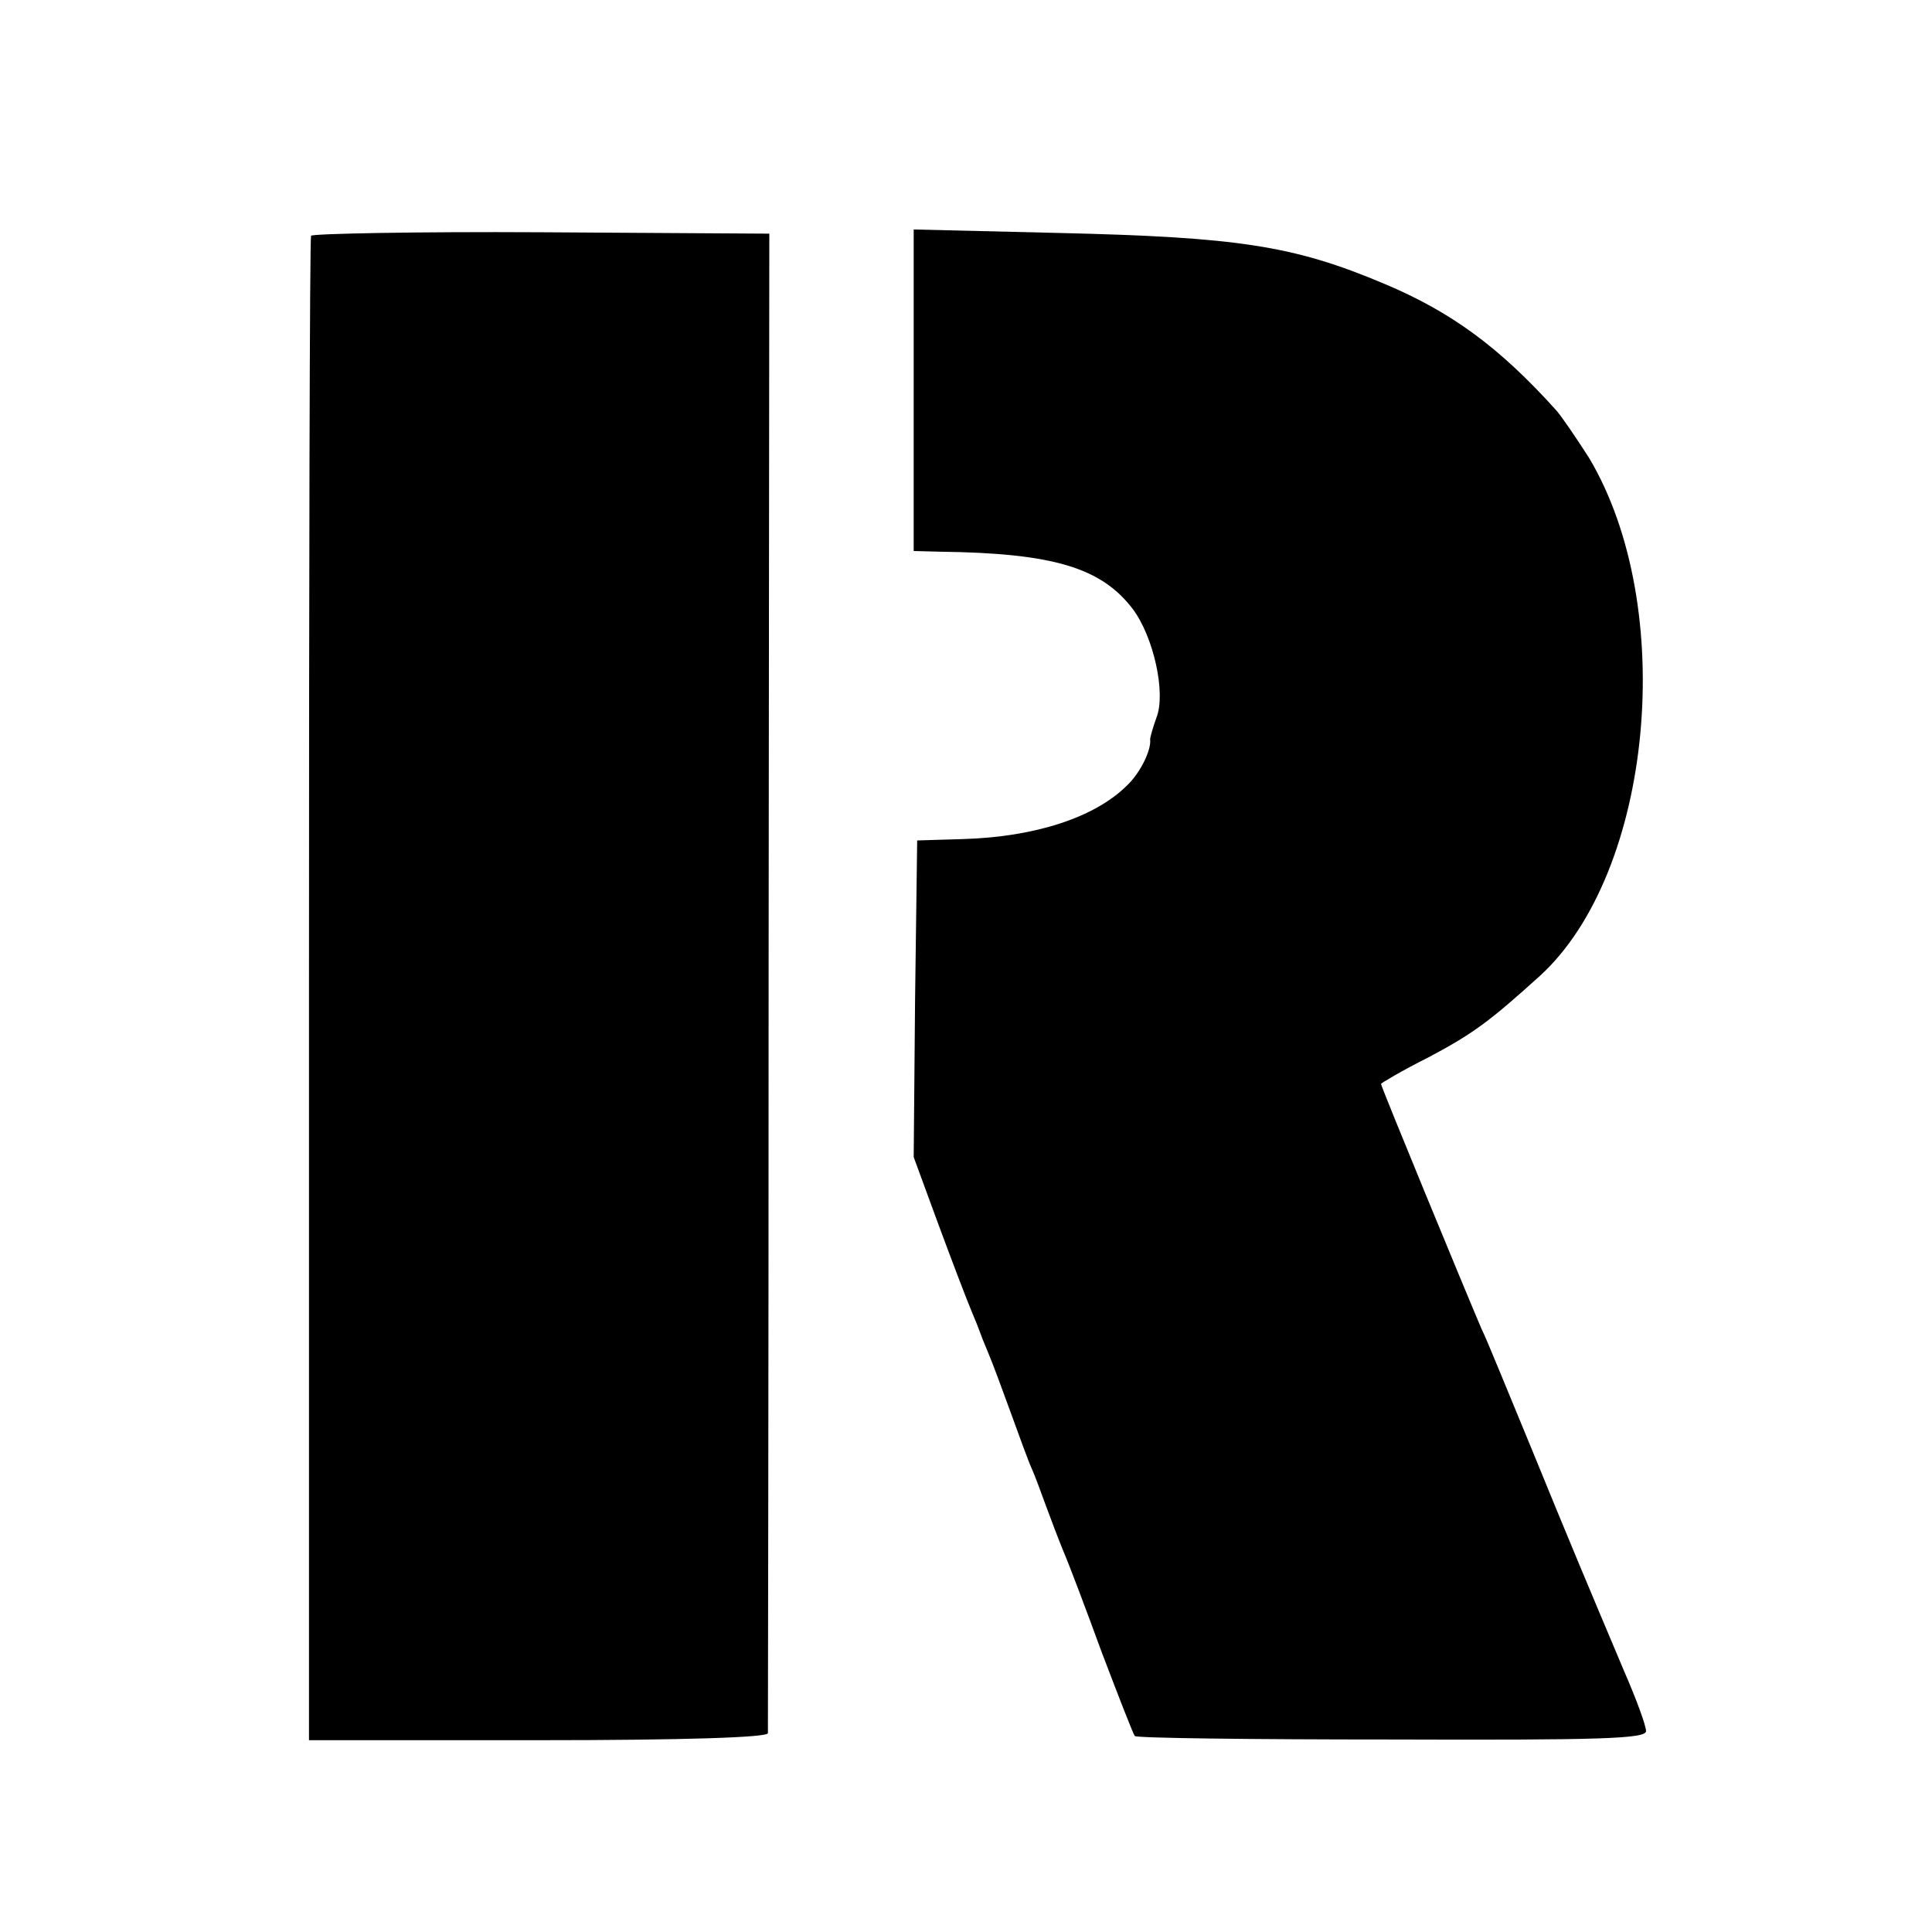
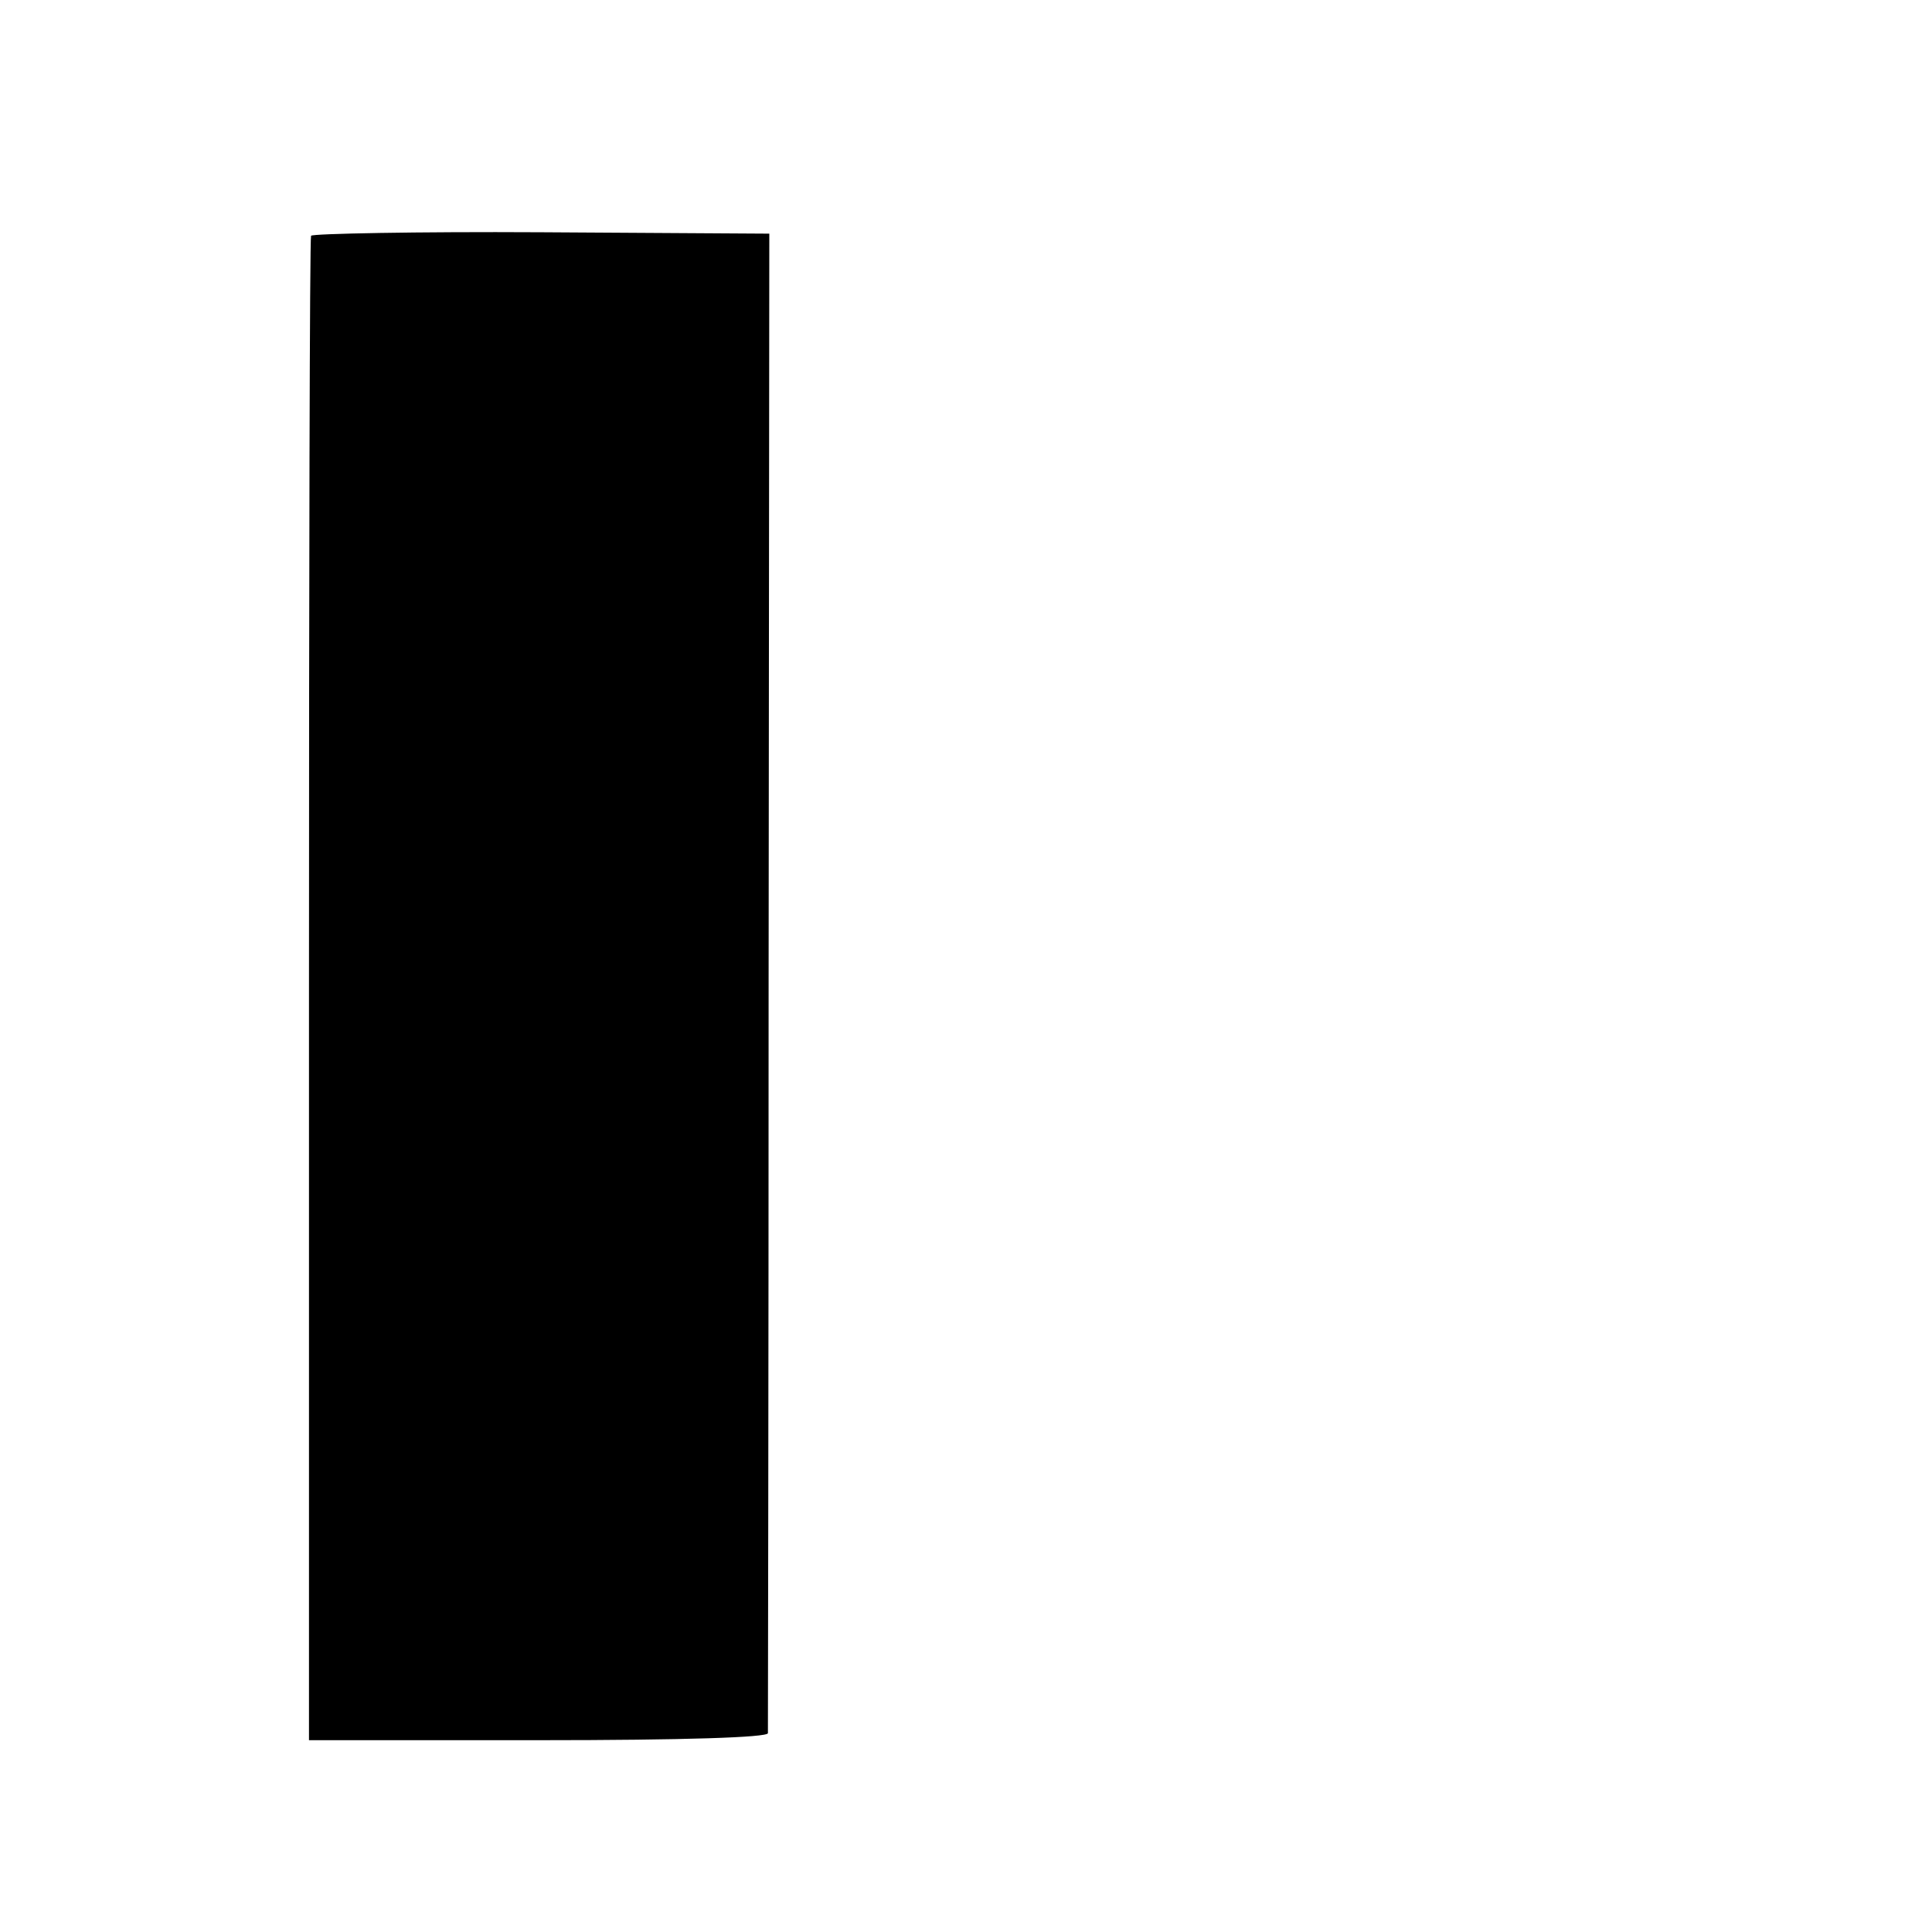
<svg xmlns="http://www.w3.org/2000/svg" version="1.0" width="277pt" height="277pt" viewBox="0 0 277 277" preserveAspectRatio="xMidYMid meet">
  <g transform="translate(0,277) scale(0.1,-0.1)" fill="#000000" stroke="none">
-     <path d="M446 2432 c-2 -4 -3 -491 -3 -1082 l0 -1075 329 0 c211 0 328 4 329 10 0 6 1 492 1 1080 l1 1070 -327 2 c-179 1 -328 -2 -330 -5z" />
-     <path d="M1310 2210 l0 -230 38 -1 c162 -2 231 -23 276 -82 30 -40 48 -121 34 -156 -5 -14 -9 -28 -9 -31 2 -15 -14 -48 -33 -66 -46 -46 -132 -74 -235 -77 l-66 -2 -3 -227 -2 -227 36 -98 c20 -54 41 -109 47 -123 6 -14 11 -27 12 -30 1 -3 6 -16 12 -30 6 -14 20 -52 32 -85 12 -33 25 -69 30 -80 5 -11 14 -36 21 -55 7 -19 18 -48 25 -65 7 -16 32 -82 55 -145 24 -63 45 -117 47 -119 2 -3 168 -5 368 -5 298 -1 365 1 365 12 0 8 -14 46 -31 85 -54 128 -76 180 -134 322 -32 77 -63 154 -71 170 -21 49 -144 347 -144 351 0 1 30 19 68 38 64 34 87 51 160 117 162 148 198 529 70 743 -18 28 -39 59 -47 68 -82 91 -151 141 -246 181 -130 55 -210 67 -467 73 l-208 5 0 -231z" />
+     <path d="M446 2432 c-2 -4 -3 -491 -3 -1082 l0 -1075 329 0 c211 0 328 4 329 10 0 6 1 492 1 1080 l1 1070 -327 2 c-179 1 -328 -2 -330 -5" />
  </g>
</svg>